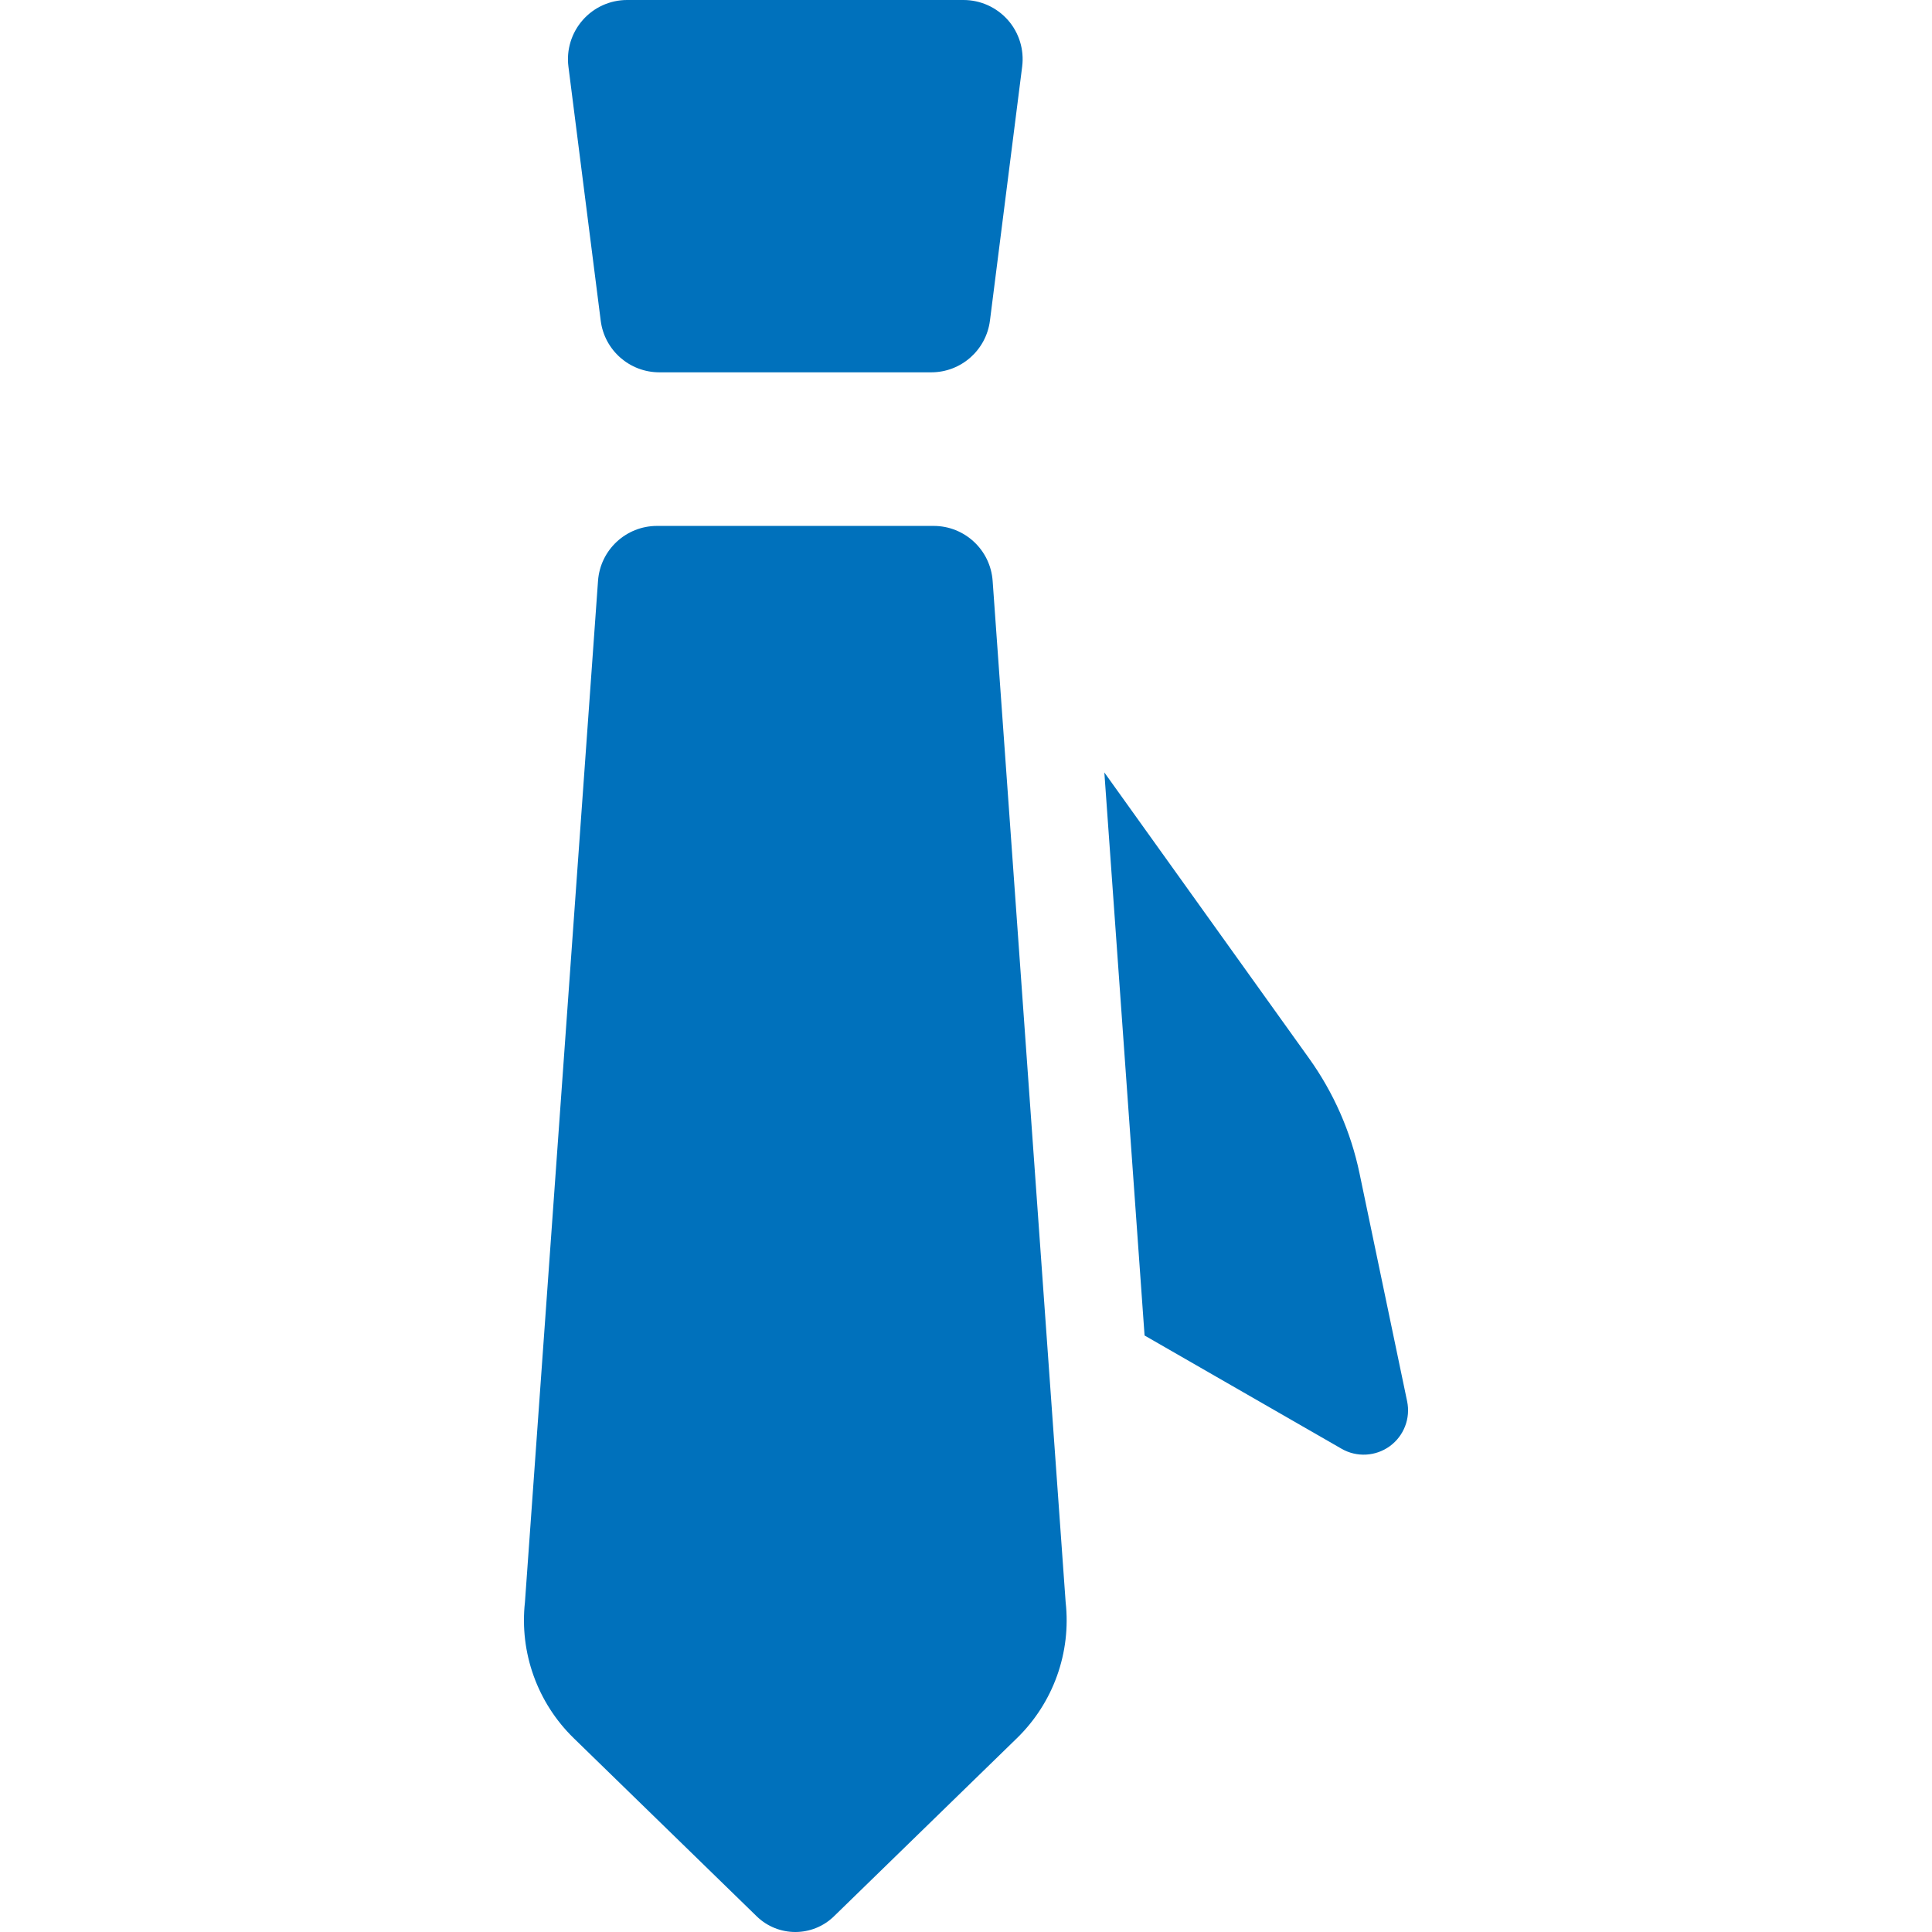
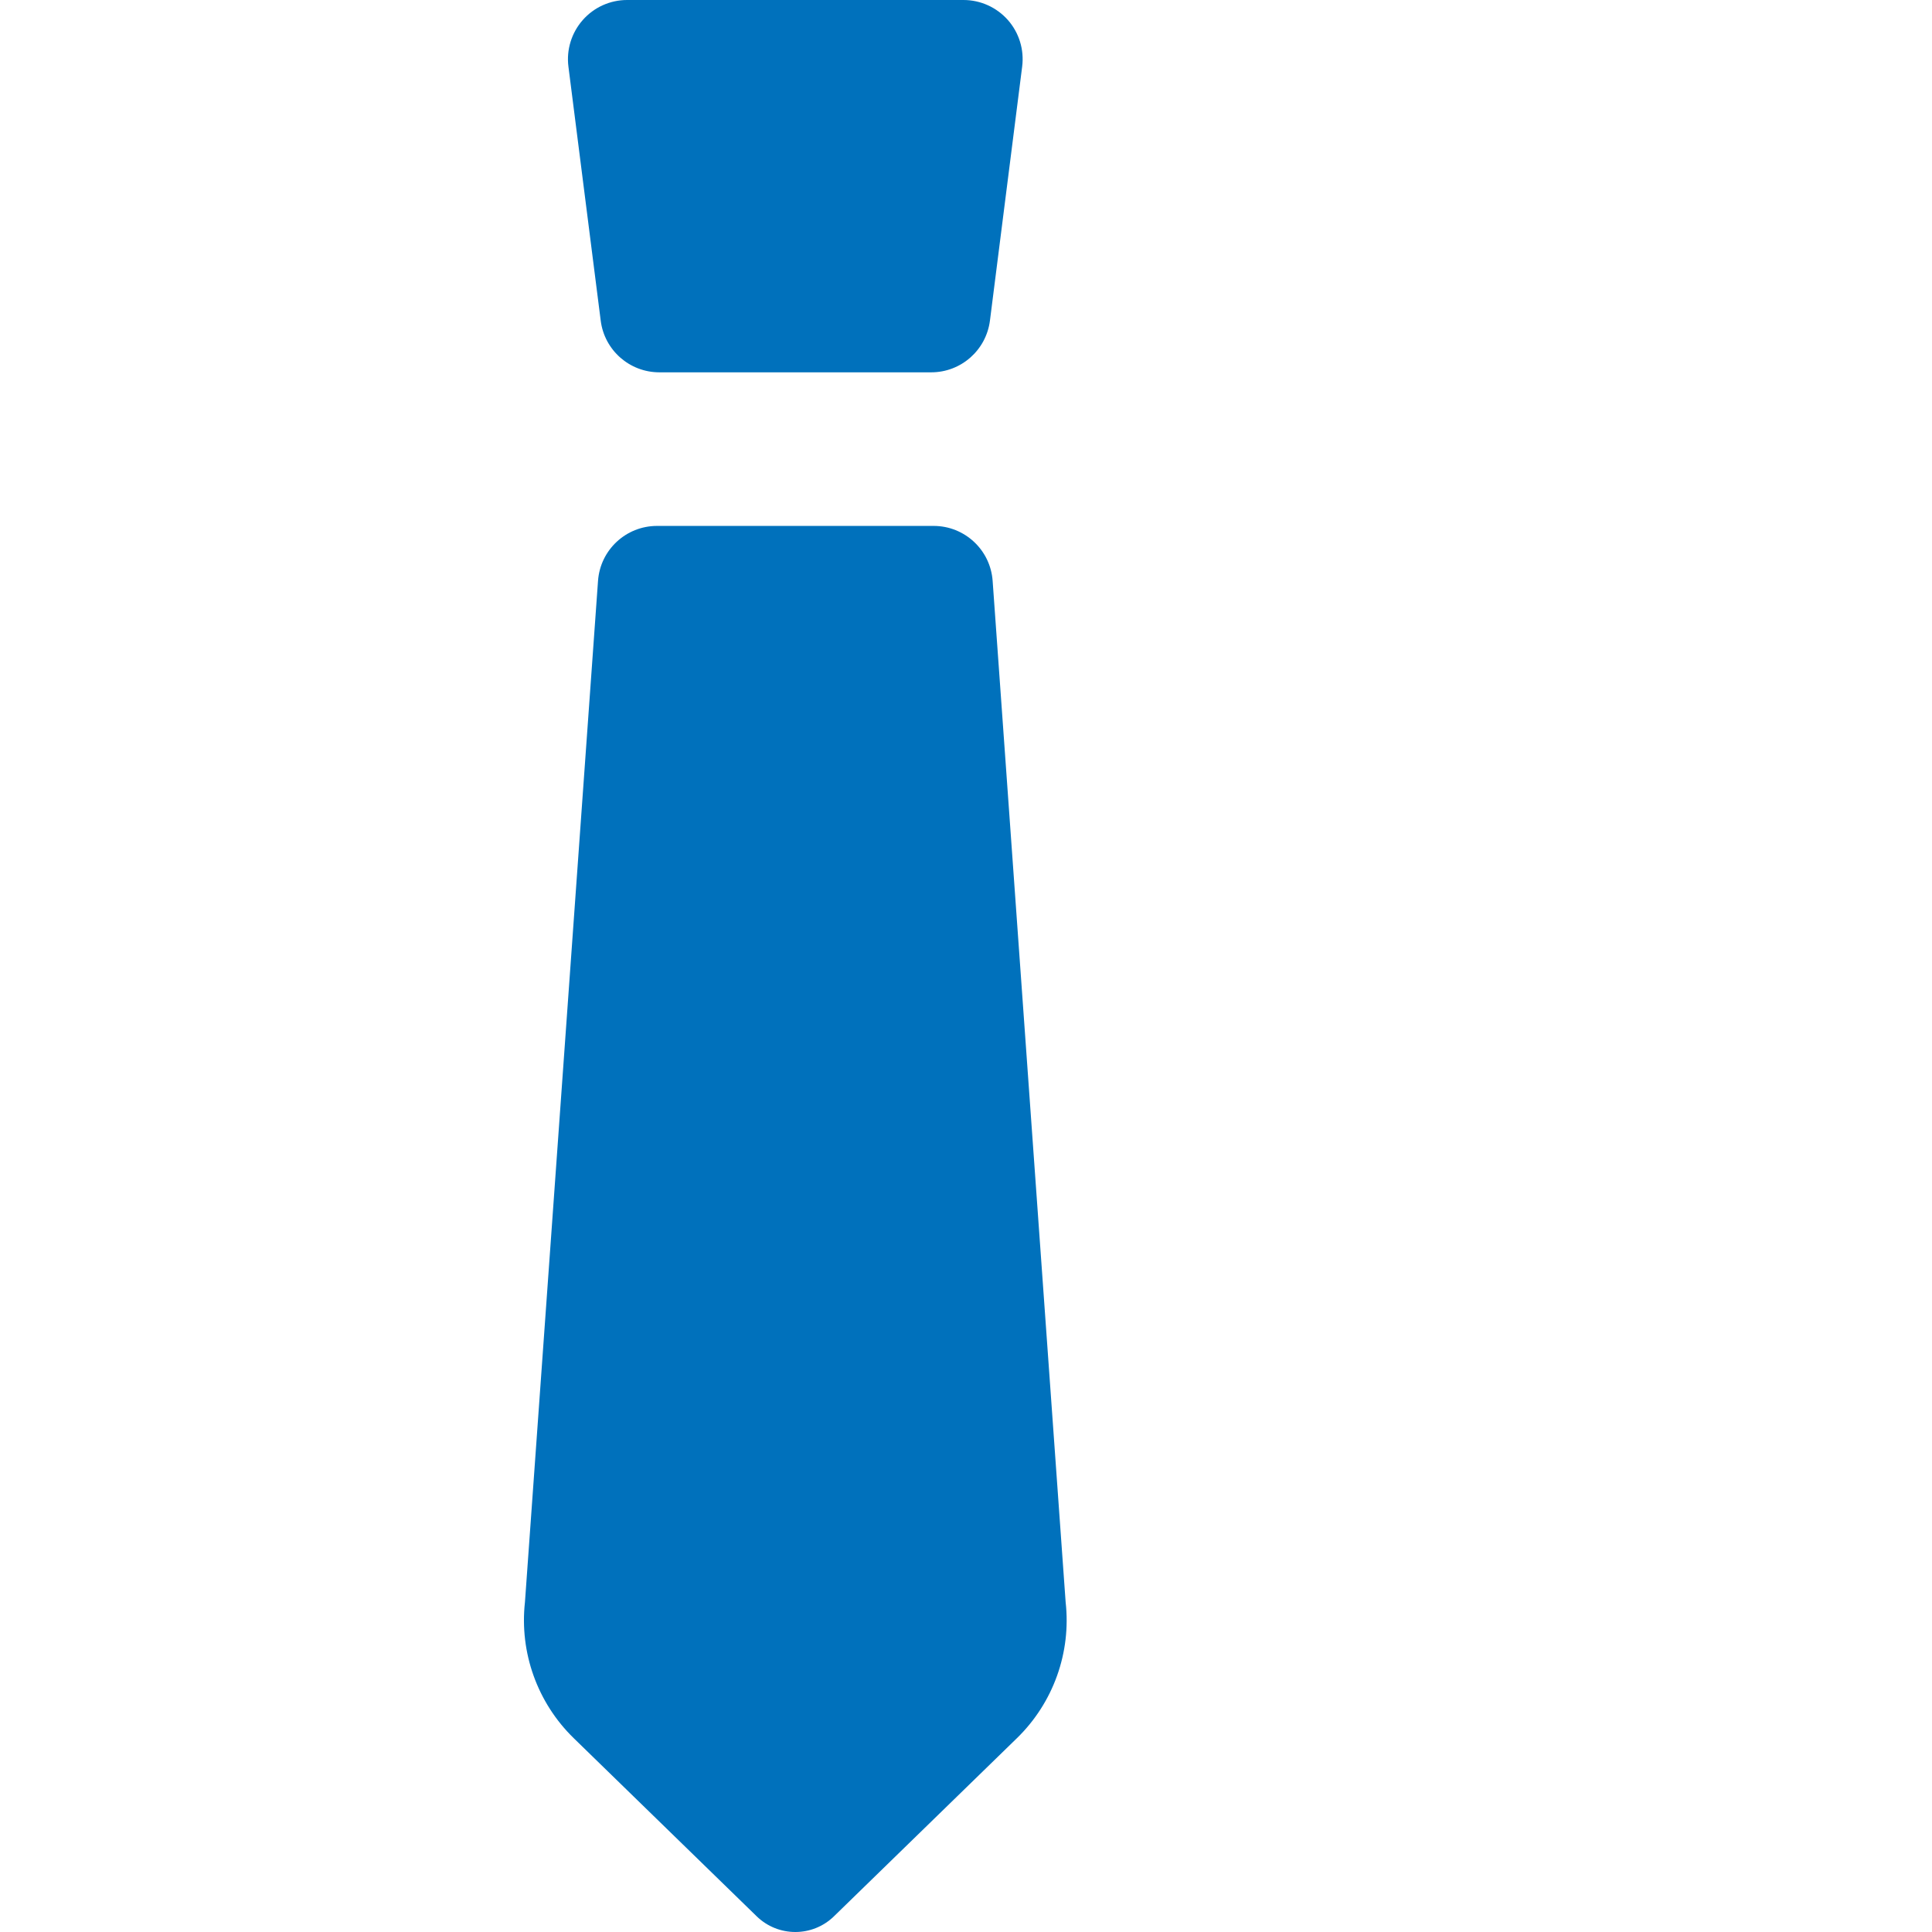
<svg xmlns="http://www.w3.org/2000/svg" width="28" height="28" viewBox="0 0 28 28" fill="none">
  <path d="M8.706 4.647C8.76 5.076 9.125 5.396 9.556 5.396H13.496C13.928 5.396 14.292 5.075 14.347 4.647L14.814 0.965C14.845 0.721 14.77 0.475 14.607 0.29C14.444 0.106 14.21 0 13.964 0H9.088C8.842 0 8.608 0.106 8.446 0.29C8.283 0.475 8.207 0.721 8.238 0.965L8.706 4.647Z" fill="#0071BC" />
-   <path d="M20.393 20.308L19.703 17.004C19.578 16.404 19.329 15.838 18.973 15.34L16.005 11.195L16.588 19.355L19.444 20.997C19.663 21.123 19.936 21.108 20.141 20.96C20.346 20.811 20.445 20.556 20.393 20.308Z" fill="#0071BC" />
  <path d="M14.386 8.418C14.354 7.97 13.981 7.622 13.531 7.622H9.522C9.072 7.622 8.699 7.97 8.667 8.418L7.608 23.219C7.527 23.95 7.788 24.678 8.315 25.191L10.966 27.772C11.122 27.924 11.324 28 11.527 28C11.729 28 11.931 27.924 12.087 27.772L14.738 25.191C15.265 24.678 15.526 23.95 15.444 23.219L14.386 8.418Z" fill="#0071BC" />
</svg>